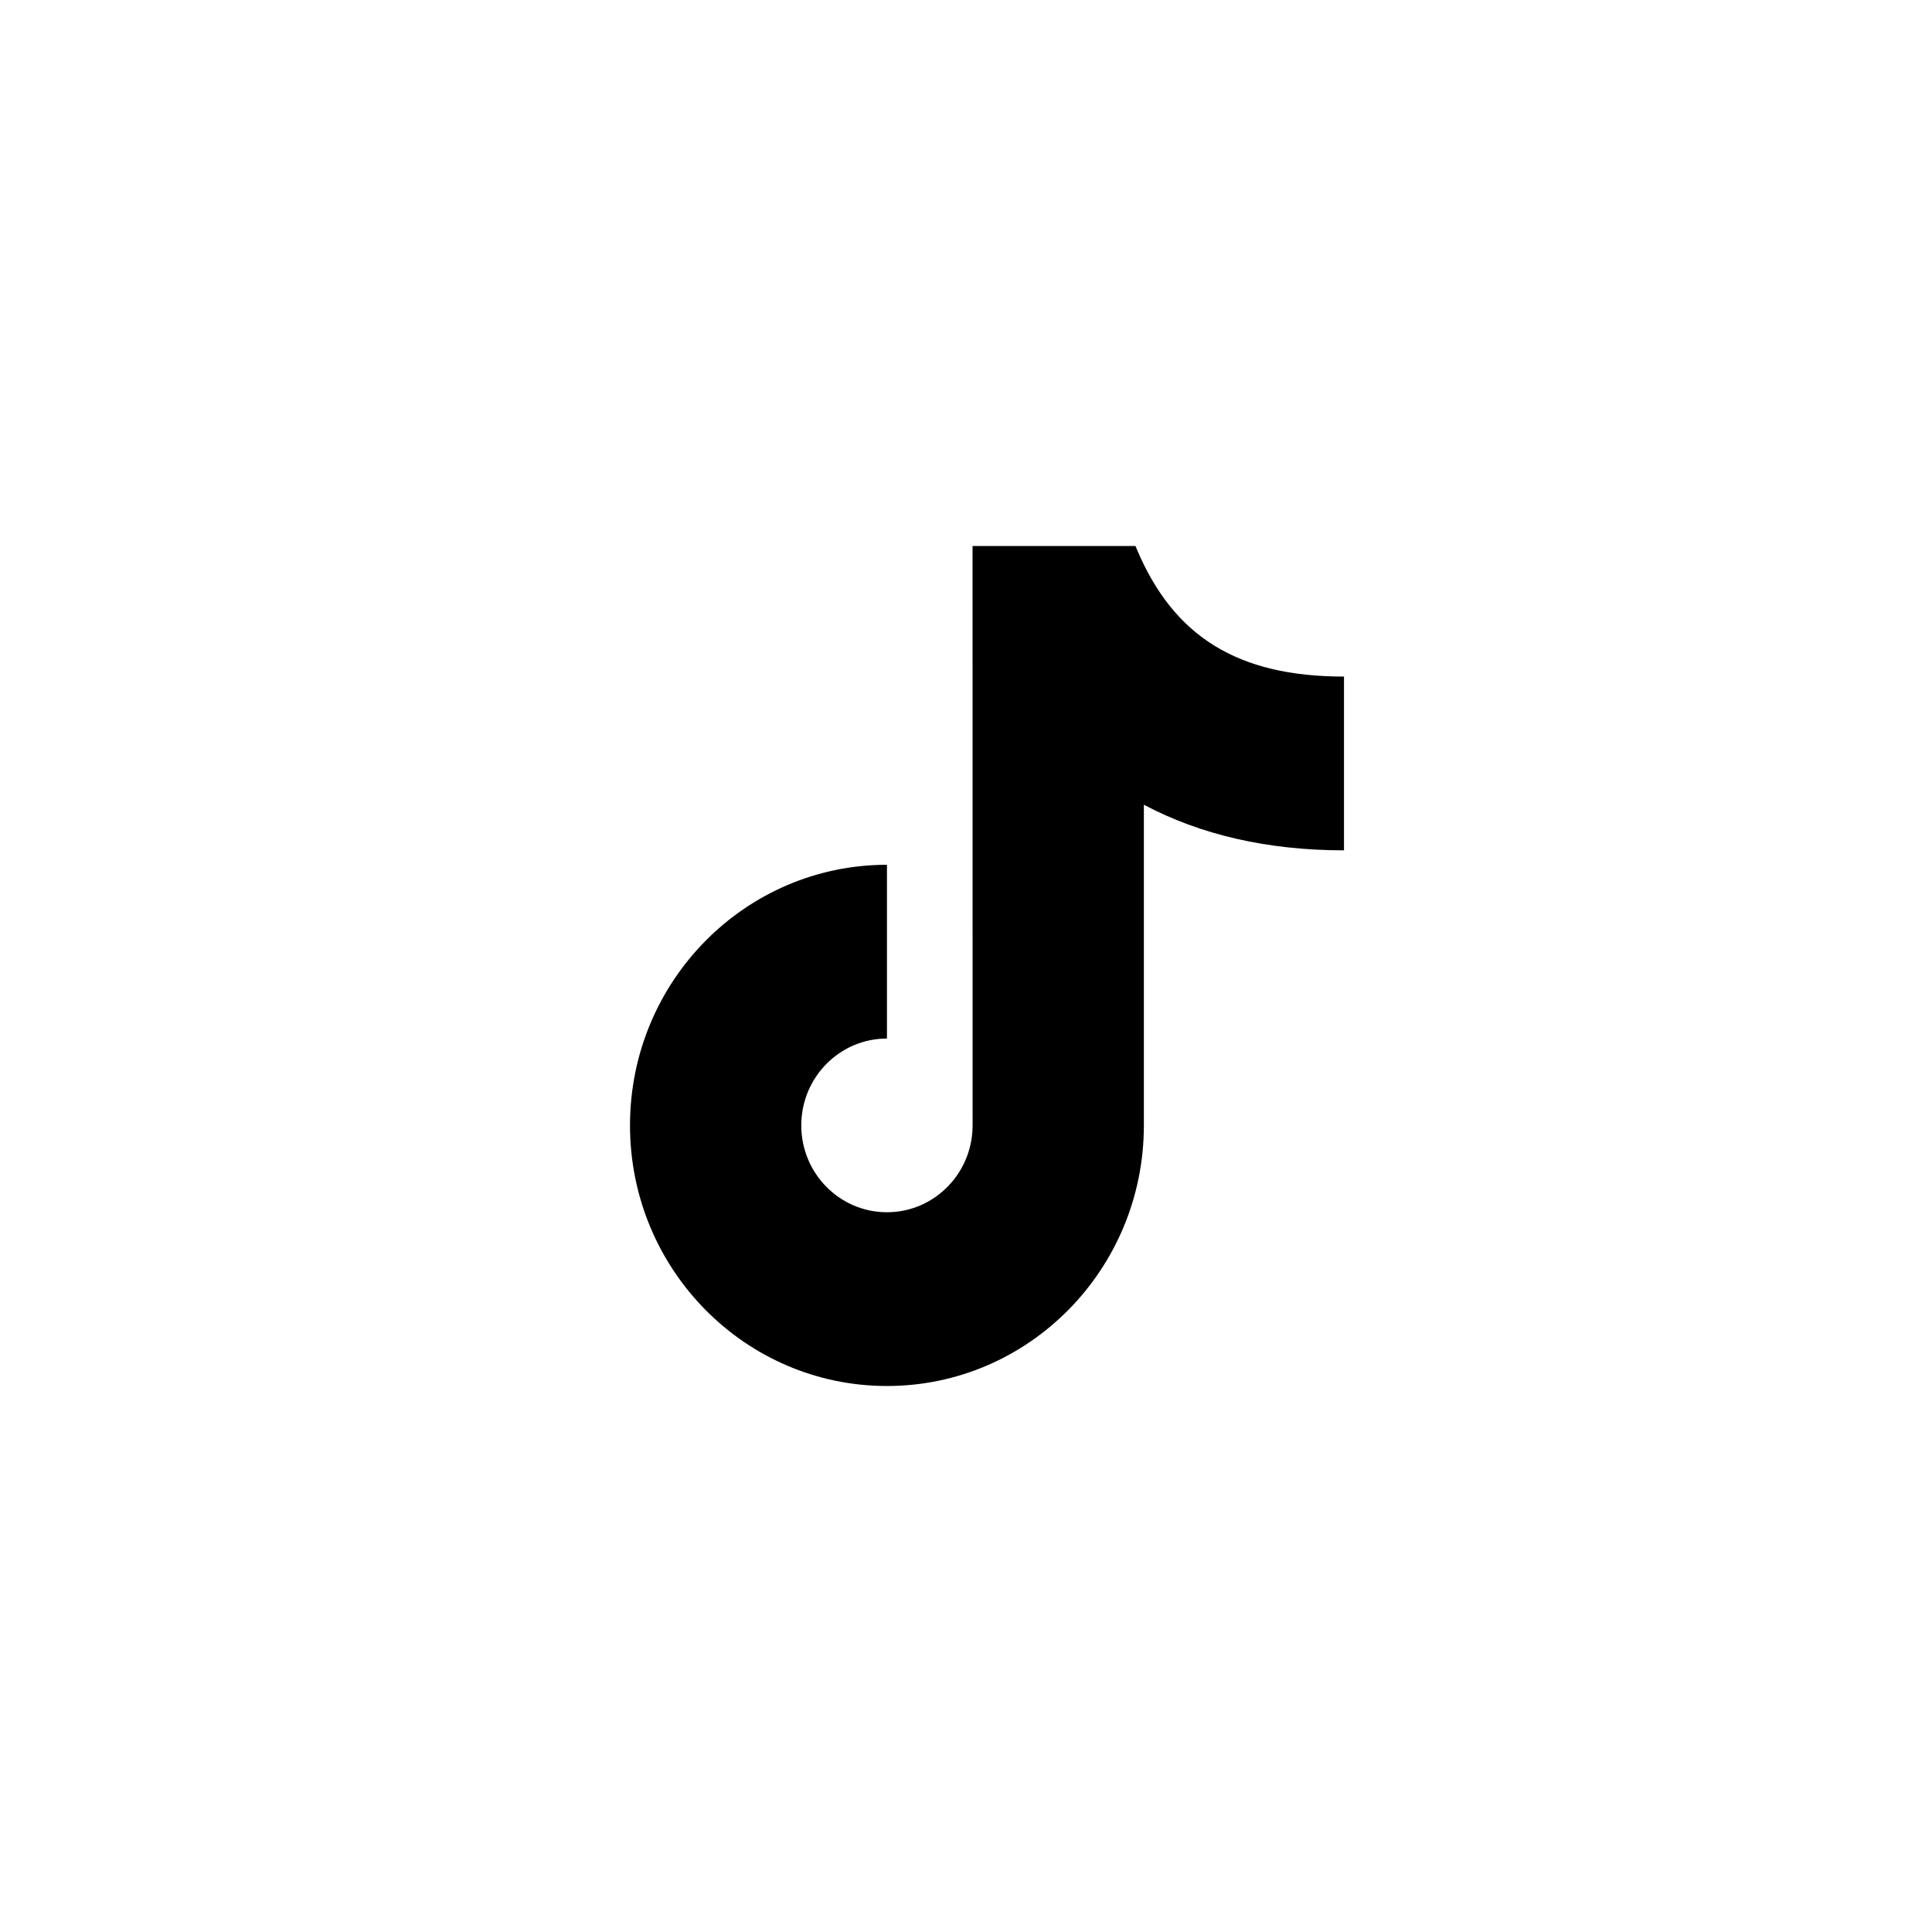
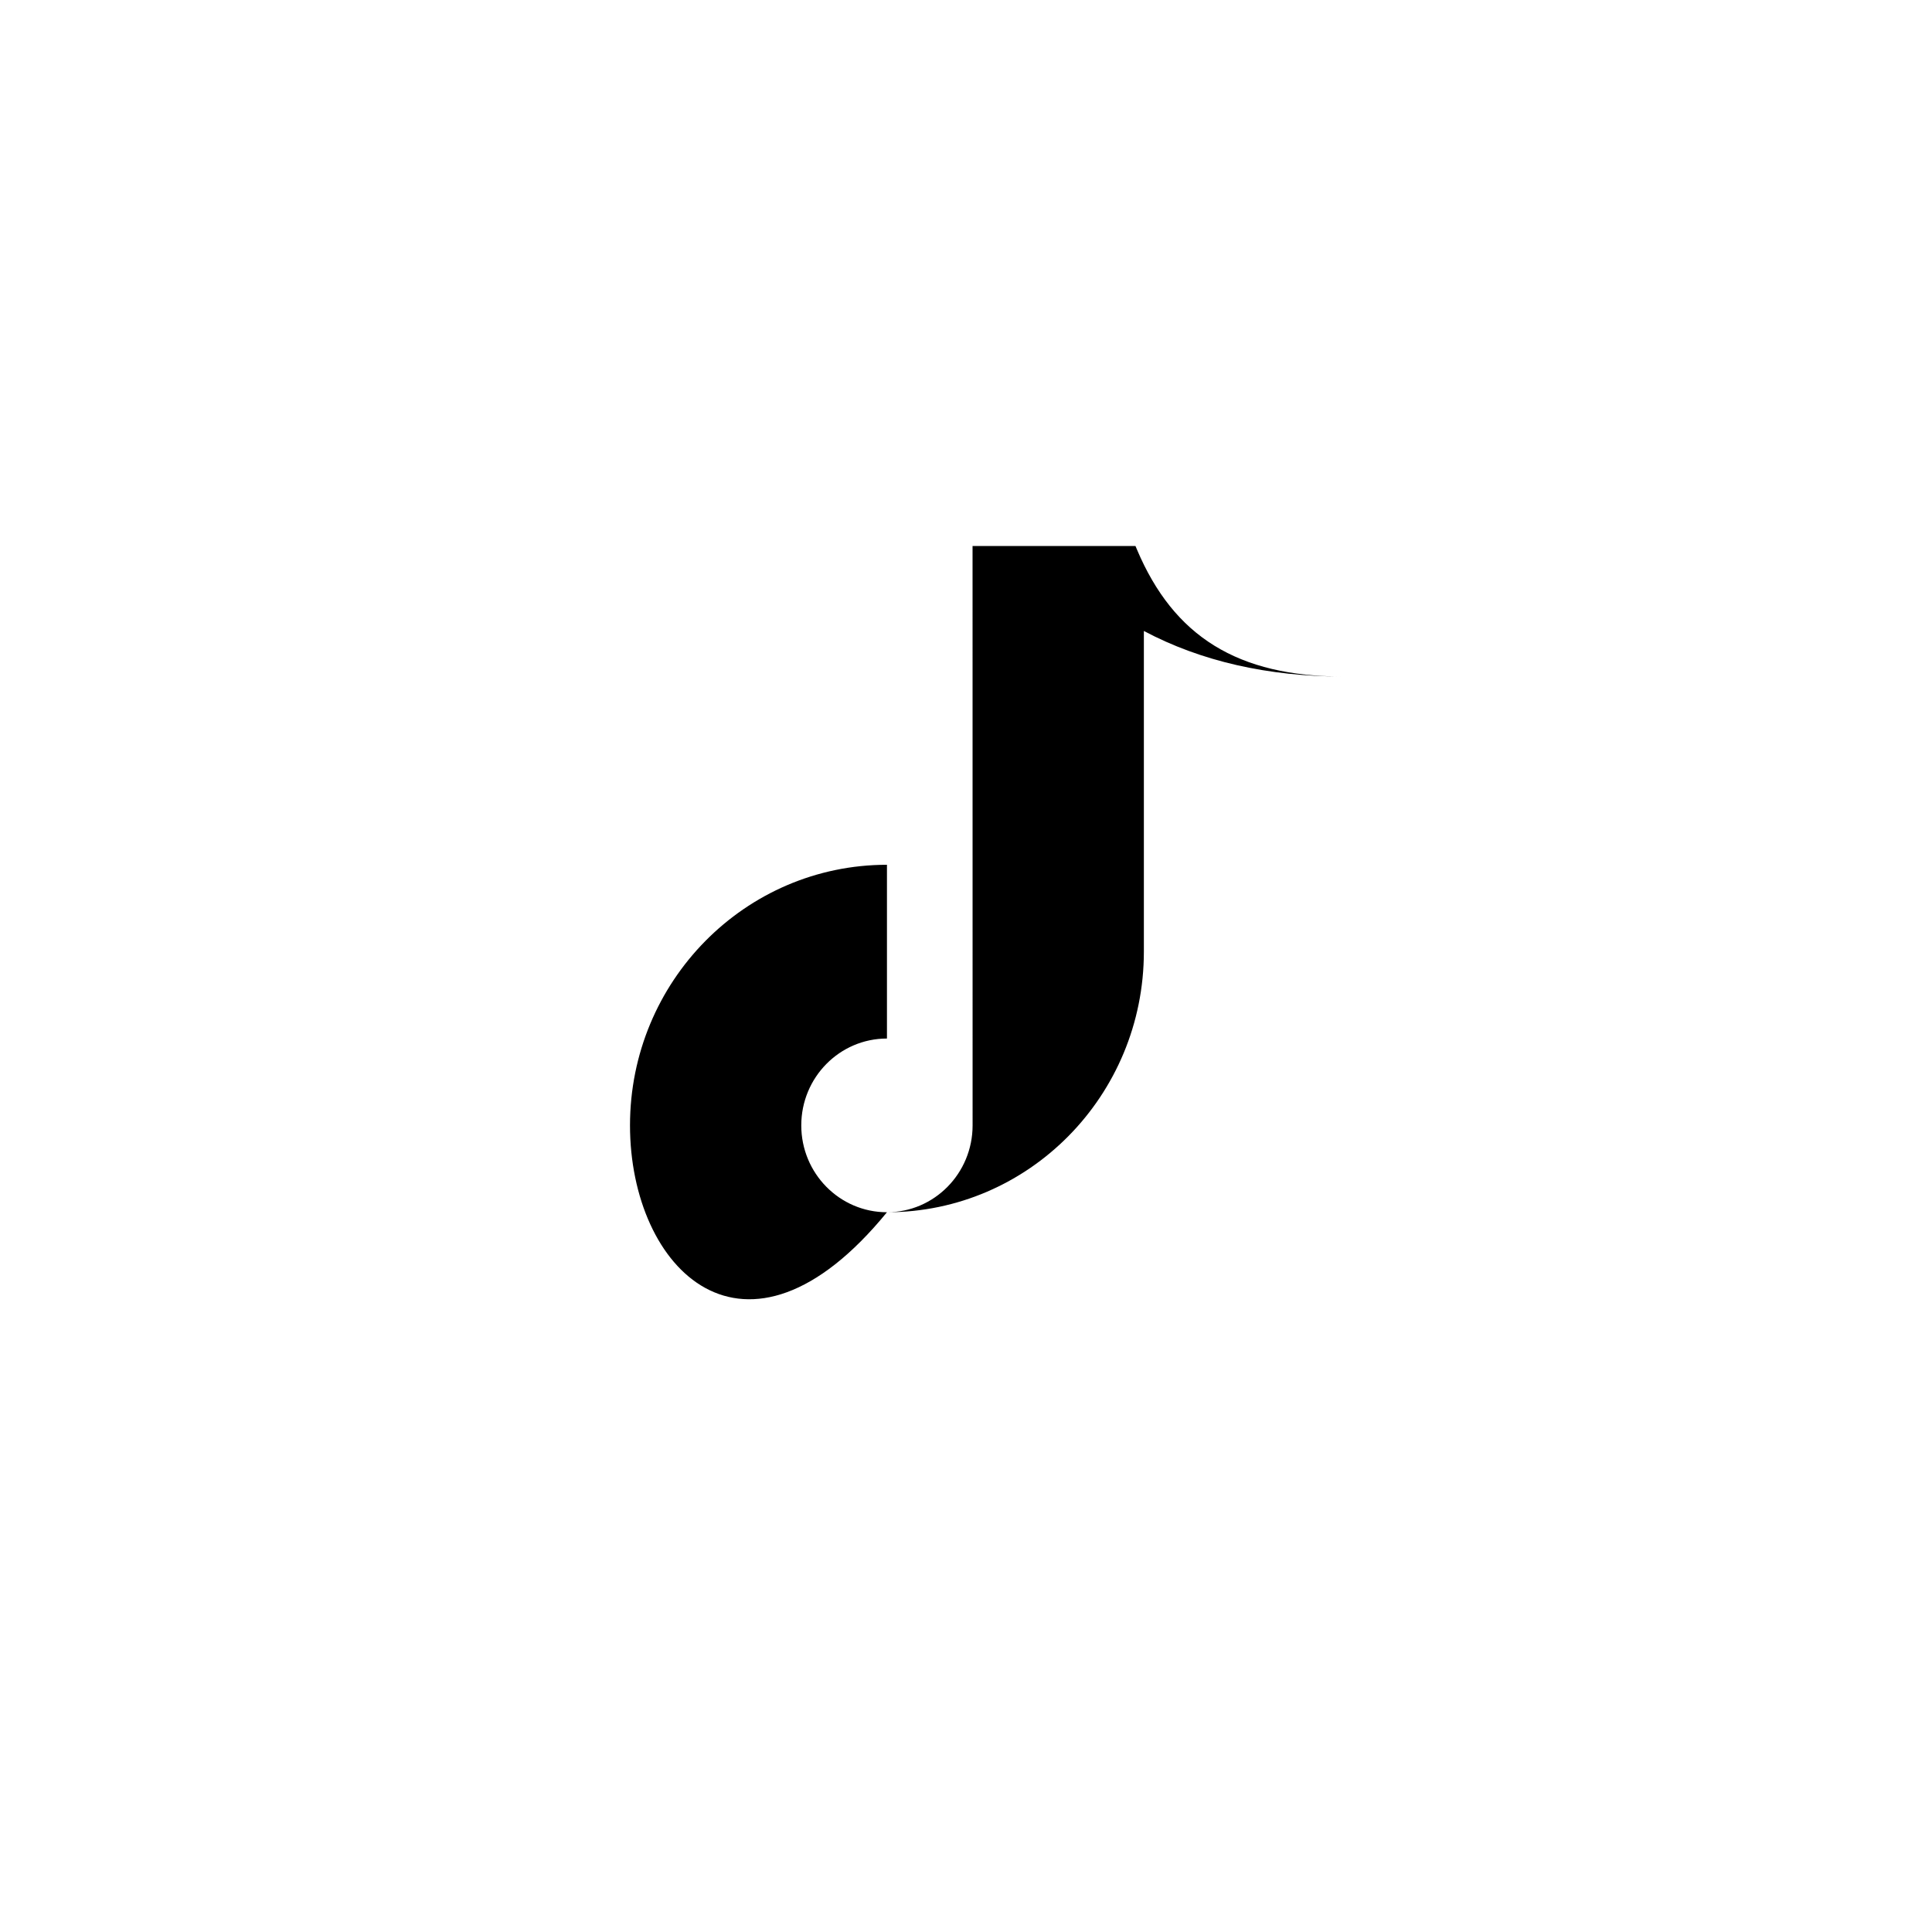
<svg xmlns="http://www.w3.org/2000/svg" width="46" height="46" viewBox="0 0 46 46">
  <g fill="none" fill-rule="evenodd">
    <g fill="#000" fill-rule="nonzero">
      <g>
-         <path d="M27.035 13l.035.083c.876 2.071 2.395 3.026 4.93 3.026v4.137c-1.813 0-3.411-.367-4.765-1.086v7.635c0 3.427-2.739 6.205-6.117 6.205C17.739 33 15 30.222 15 26.795s2.739-6.205 6.118-6.205v4.137c-1.127 0-2.04.926-2.04 2.068s.913 2.068 2.04 2.068c1.126 0 2.039-.926 2.039-2.068L23.156 13h3.879z" transform="translate(-107 -781) translate(107 781)" />
+         <path d="M27.035 13l.035.083c.876 2.071 2.395 3.026 4.93 3.026c-1.813 0-3.411-.367-4.765-1.086v7.635c0 3.427-2.739 6.205-6.117 6.205C17.739 33 15 30.222 15 26.795s2.739-6.205 6.118-6.205v4.137c-1.127 0-2.04.926-2.04 2.068s.913 2.068 2.04 2.068c1.126 0 2.039-.926 2.039-2.068L23.156 13h3.879z" transform="translate(-107 -781) translate(107 781)" />
      </g>
    </g>
  </g>
</svg>